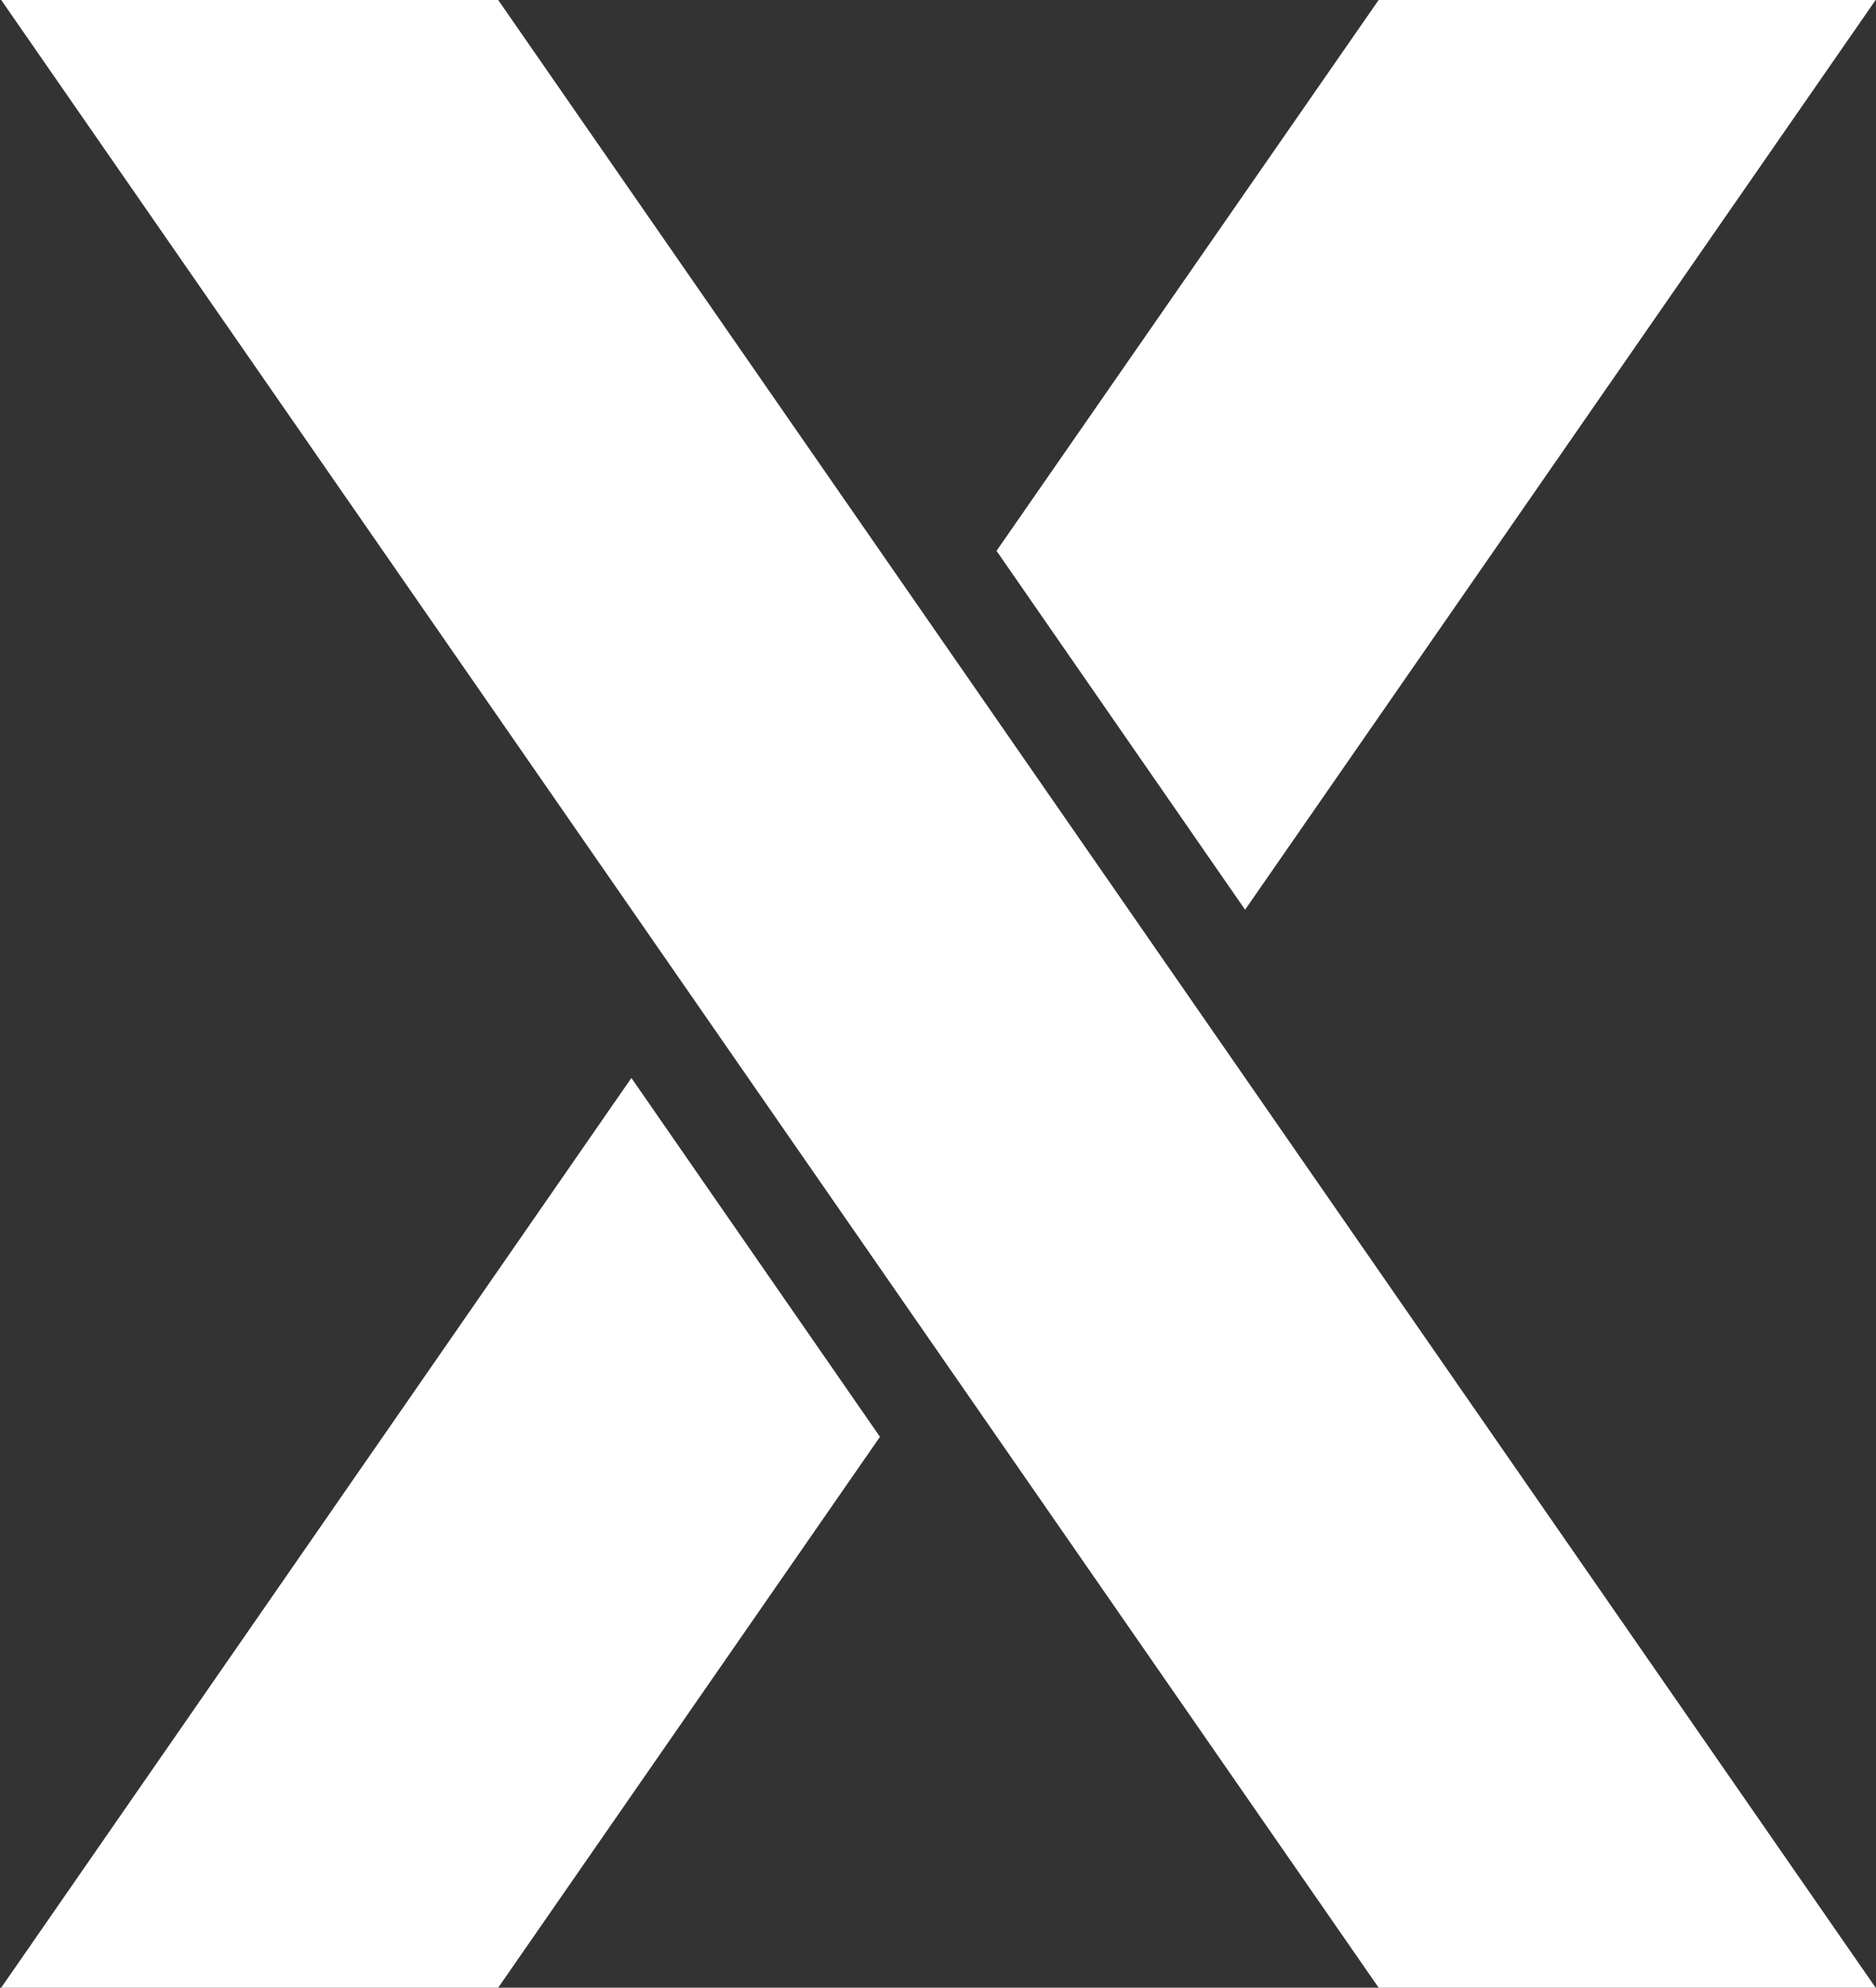
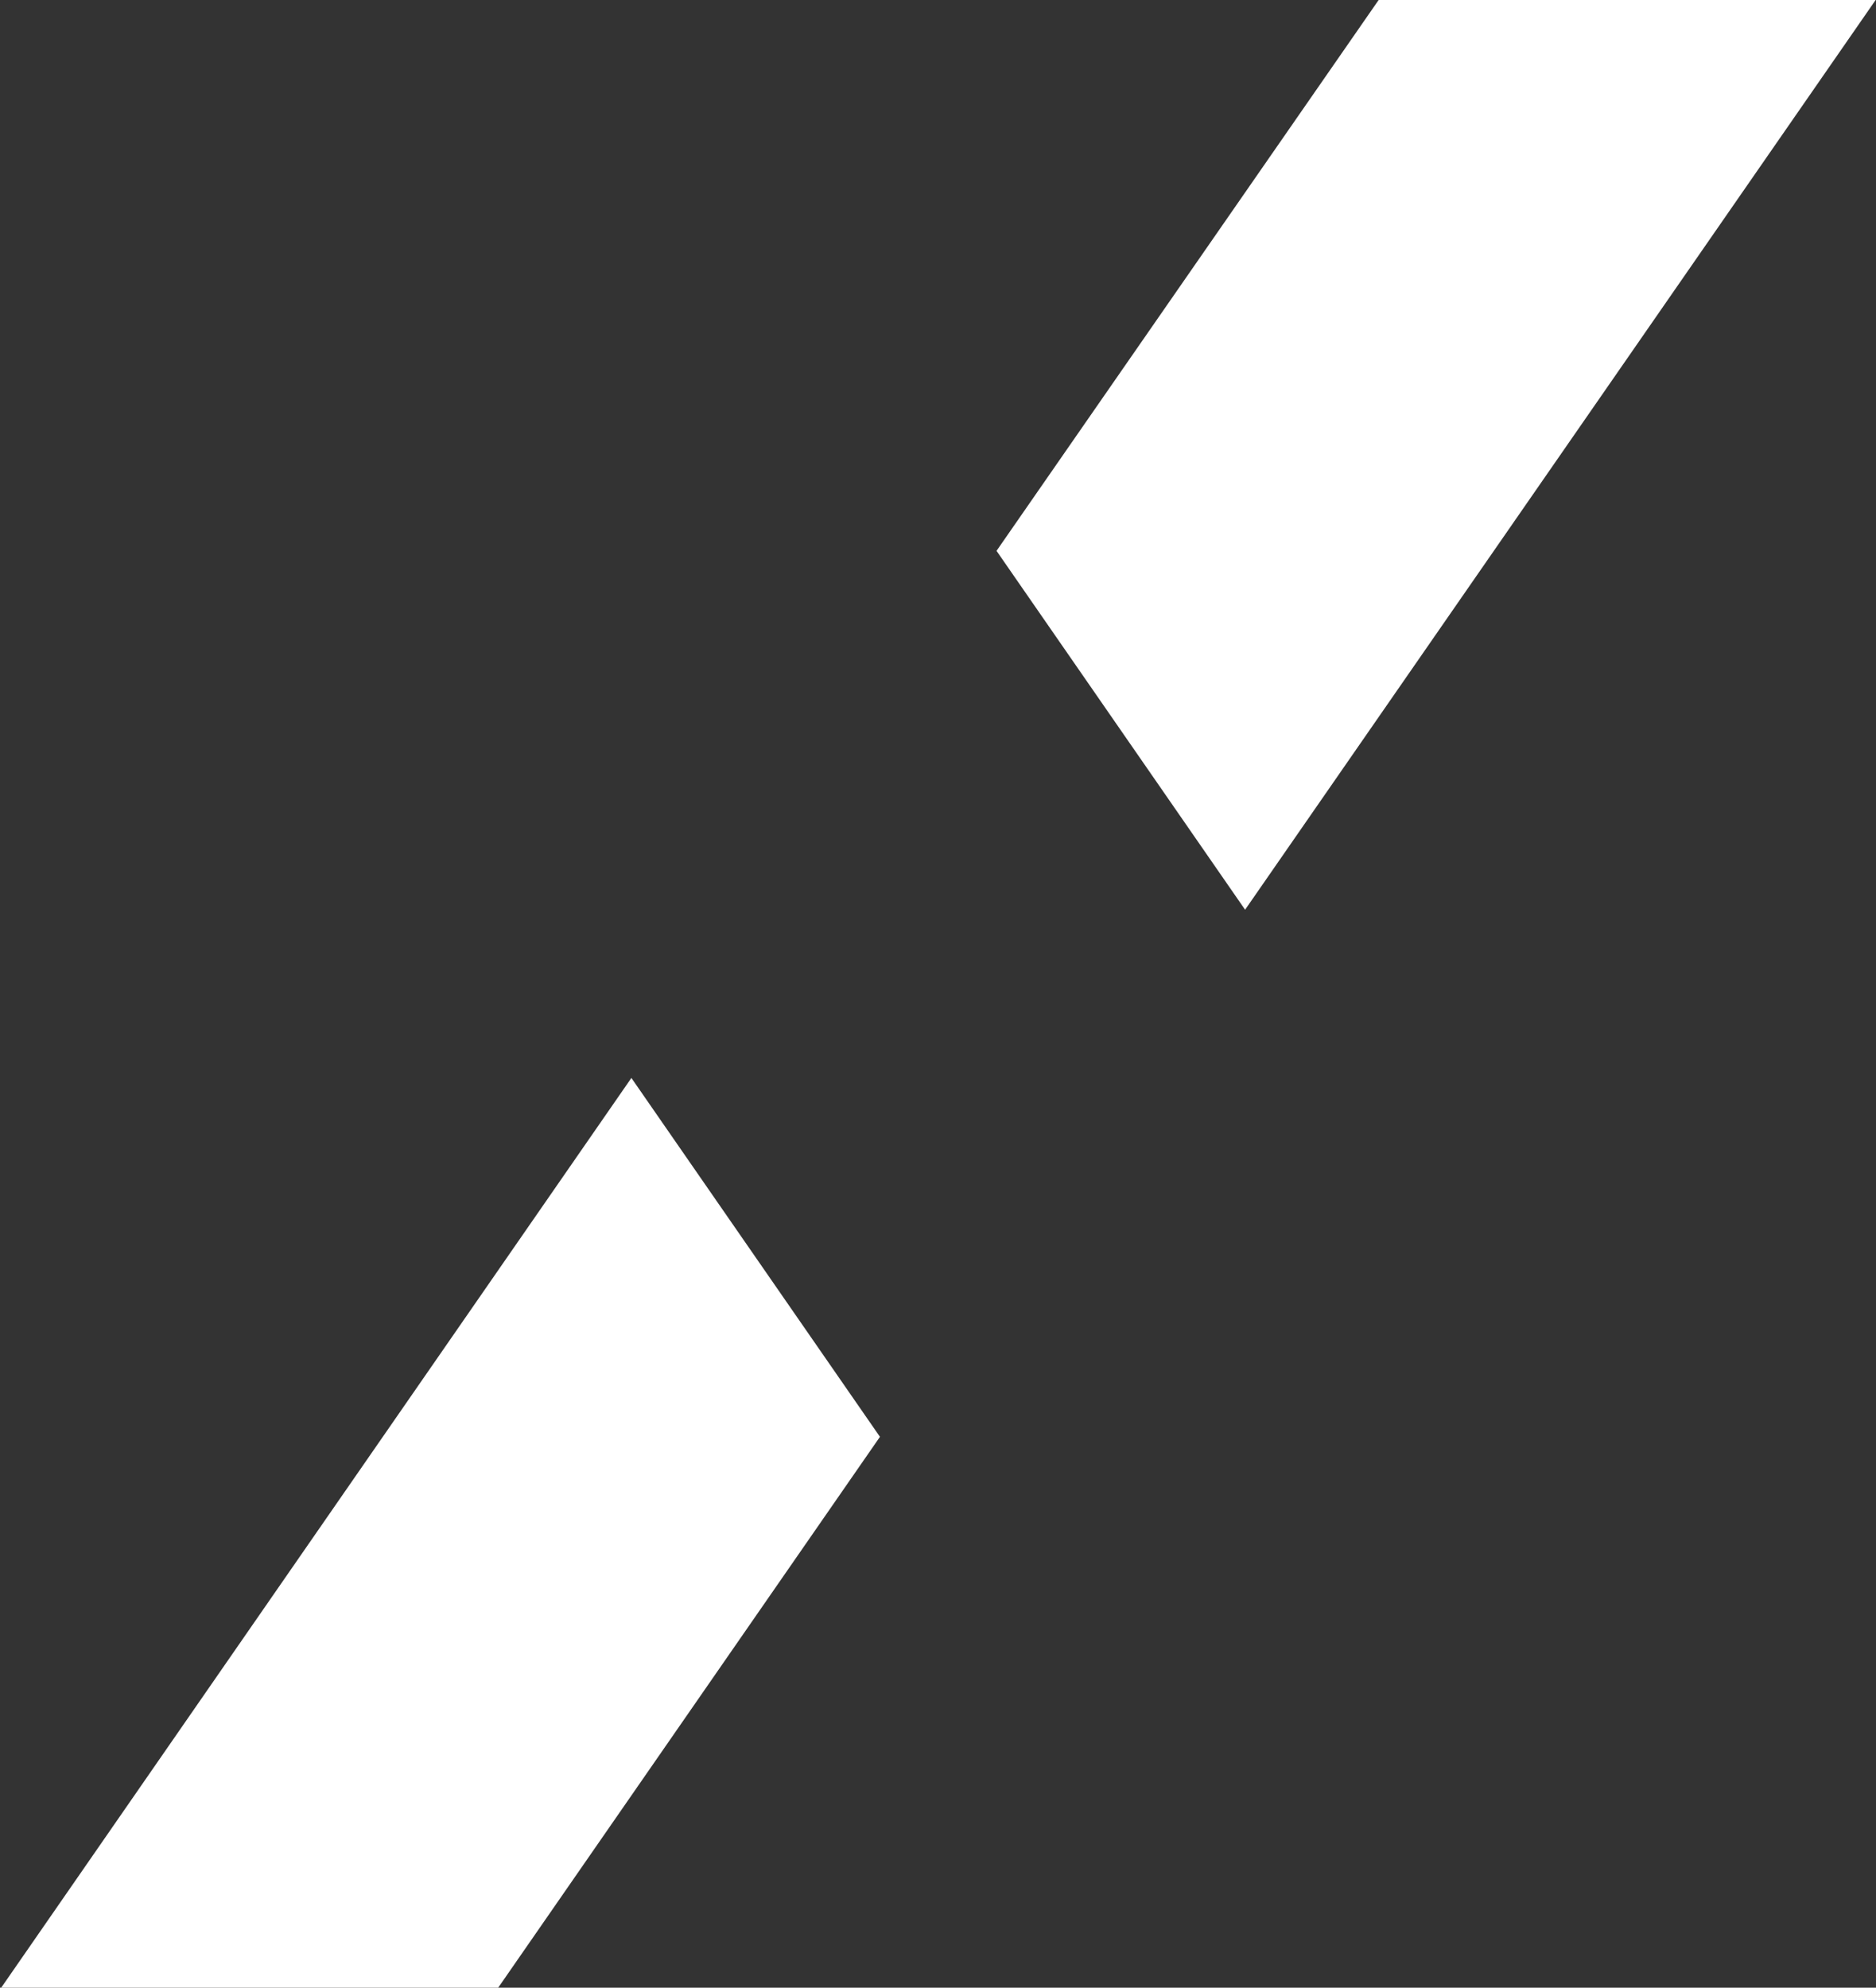
<svg xmlns="http://www.w3.org/2000/svg" version="1.2" viewBox="0 0 1548 1640" width="1548" height="1640">
  <rect x="0" y="0" width="1548" height="1640" fill="#333333" stroke="none" />
  <title>XPS</title>
  <style>
		.s0 { fill: #ffffff } 
	</style>
  <g id="Layer">
-     <path id="Layer" class="s0" d="m1 0l1136.6 1640h410.1l-1136.6-1640z" />
    <path id="Layer" class="s0" d="m1 1640h410.1l315-454.5-205.1-296.1z" />
    <path id="Layer" class="s0" d="m1137.6 0l-315.3 454.5 205.1 296.1 520.3-750.6z" />
  </g>
</svg>